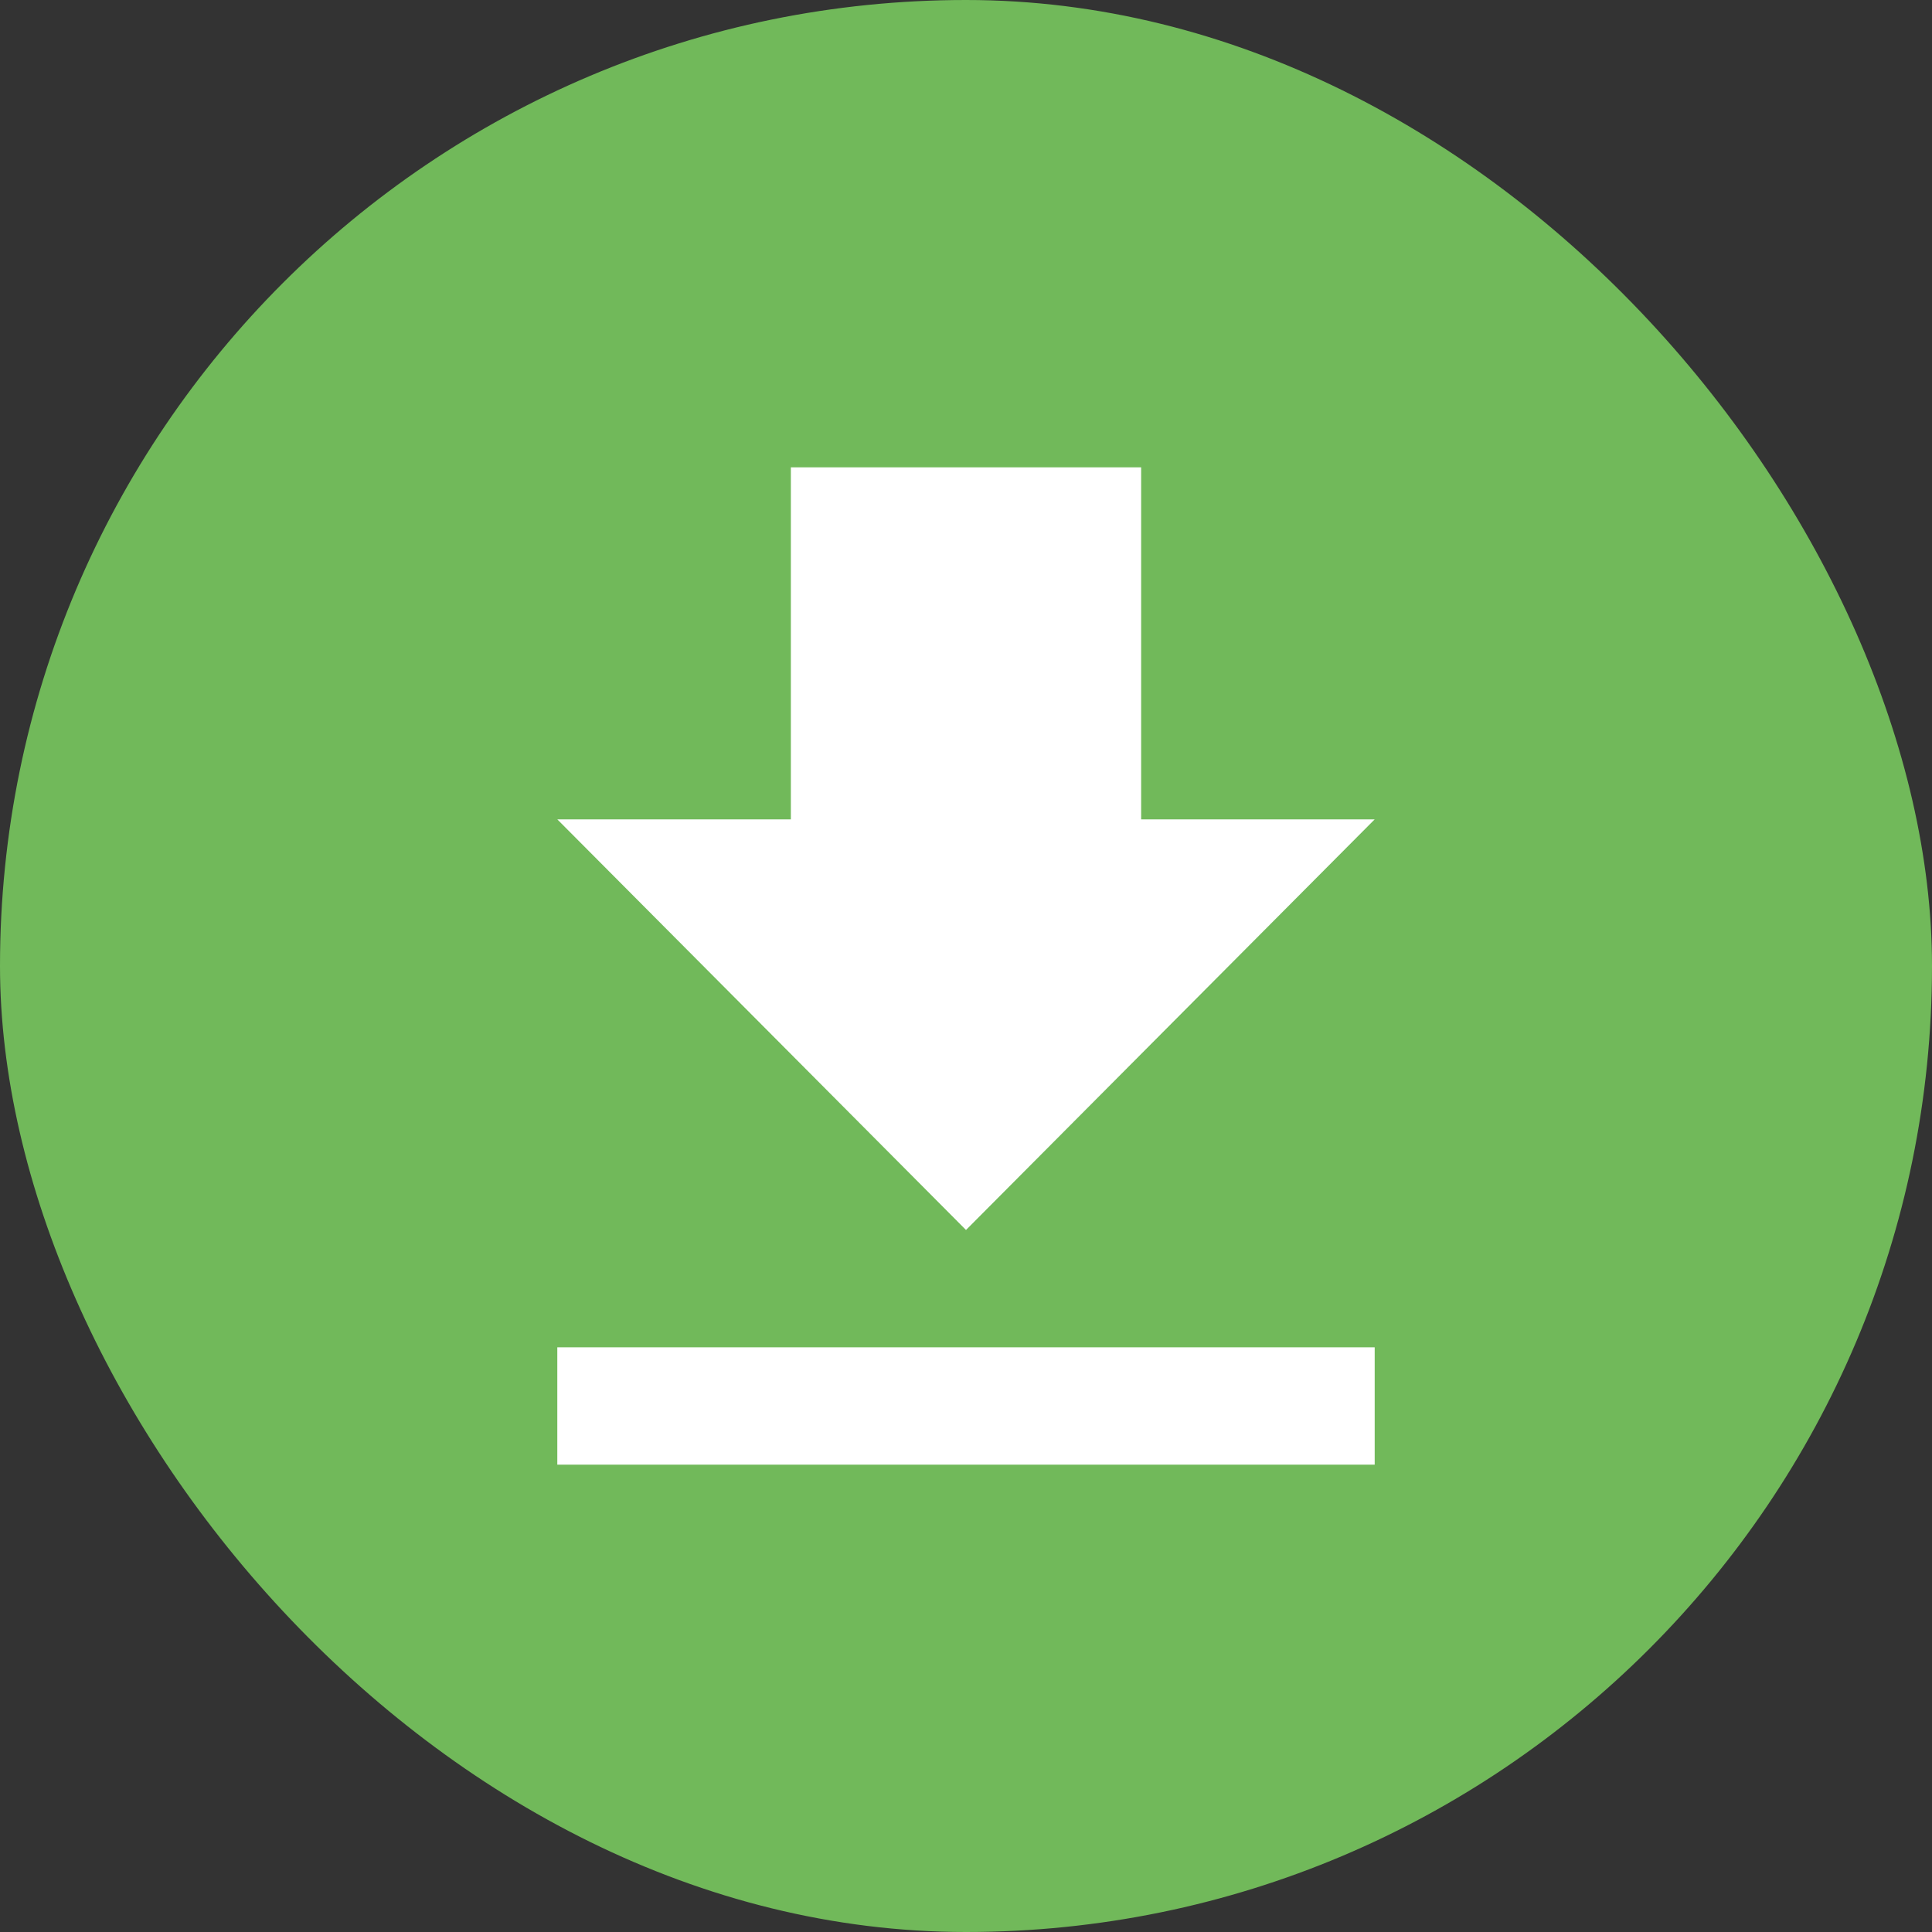
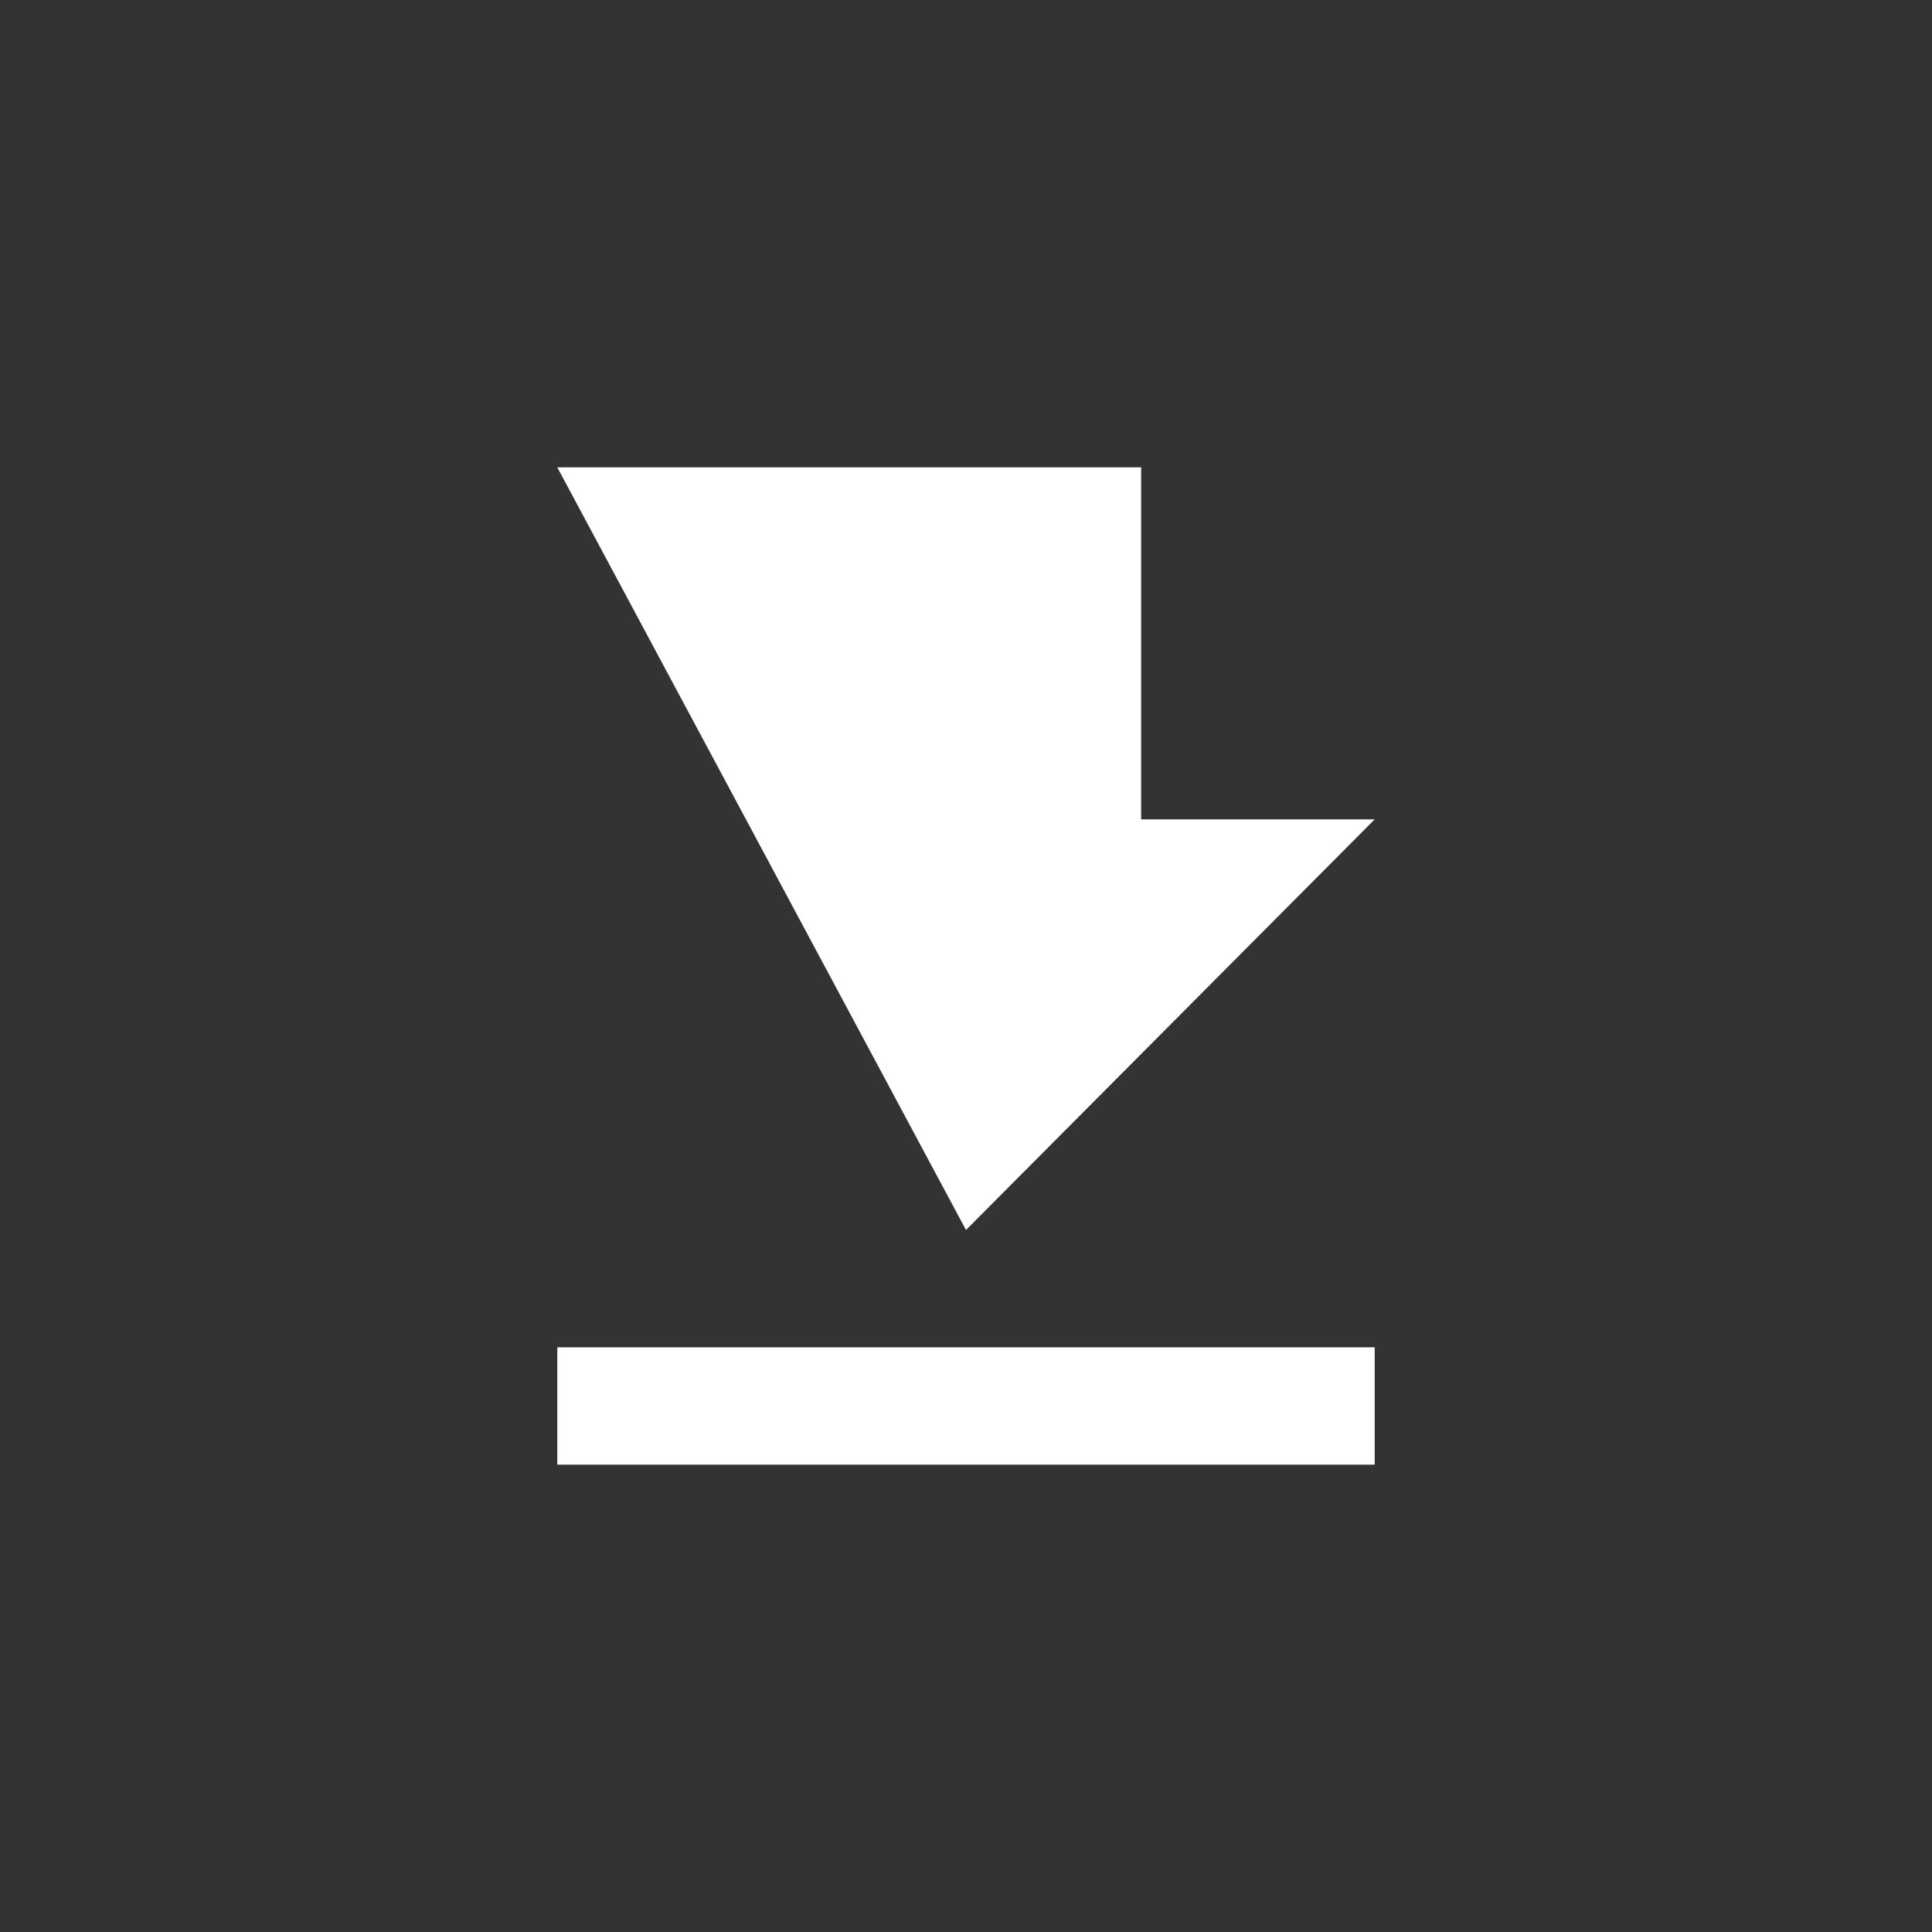
<svg xmlns="http://www.w3.org/2000/svg" width="52" height="52" viewBox="0 0 52 52" fill="none">
  <rect x="0" y="0" width="52" height="52" fill="#333333" stroke="none" />
-   <rect width="52" height="52" rx="26" fill="#71B95A" />
-   <path fill-rule="evenodd" clip-rule="evenodd" d="M37 22.053H30.714V12.579H21.286V22.053H15L26 33.105L37 22.053ZM15 36.263V39.421H37V36.263H15Z" fill="white" />
+   <path fill-rule="evenodd" clip-rule="evenodd" d="M37 22.053H30.714V12.579H21.286H15L26 33.105L37 22.053ZM15 36.263V39.421H37V36.263H15Z" fill="white" />
</svg>